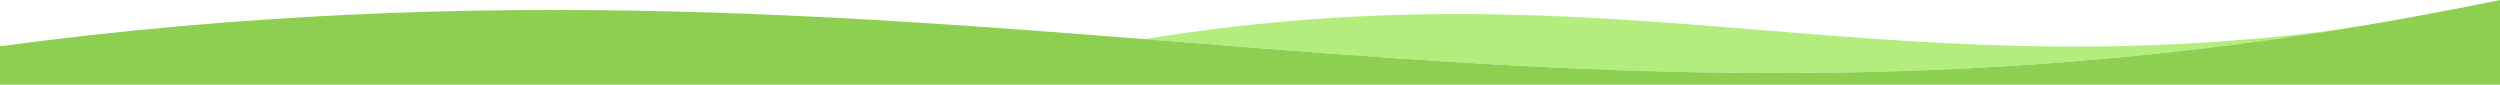
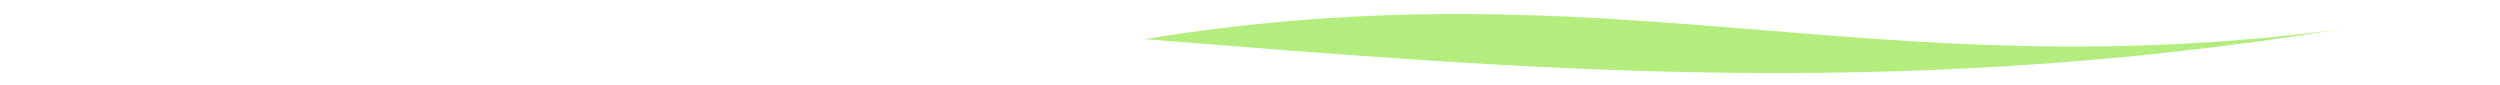
<svg xmlns="http://www.w3.org/2000/svg" width="1920" height="65" viewBox="0 0 1920 65" fill="none">
  <path d="M1797 22.577C1449.8 78.113 1169.64 52.982 879 30.05C1240 -28.5 1438 69.5 1797 22.577Z" fill="#B2ED7D" />
-   <path d="M0 65H1920C1920 65 1920 65 1920 7.62939e-06C1183 152.5 758 -65.5 0 35.5C0 60 0 65 0 65Z" fill="#8DD051" />
</svg>